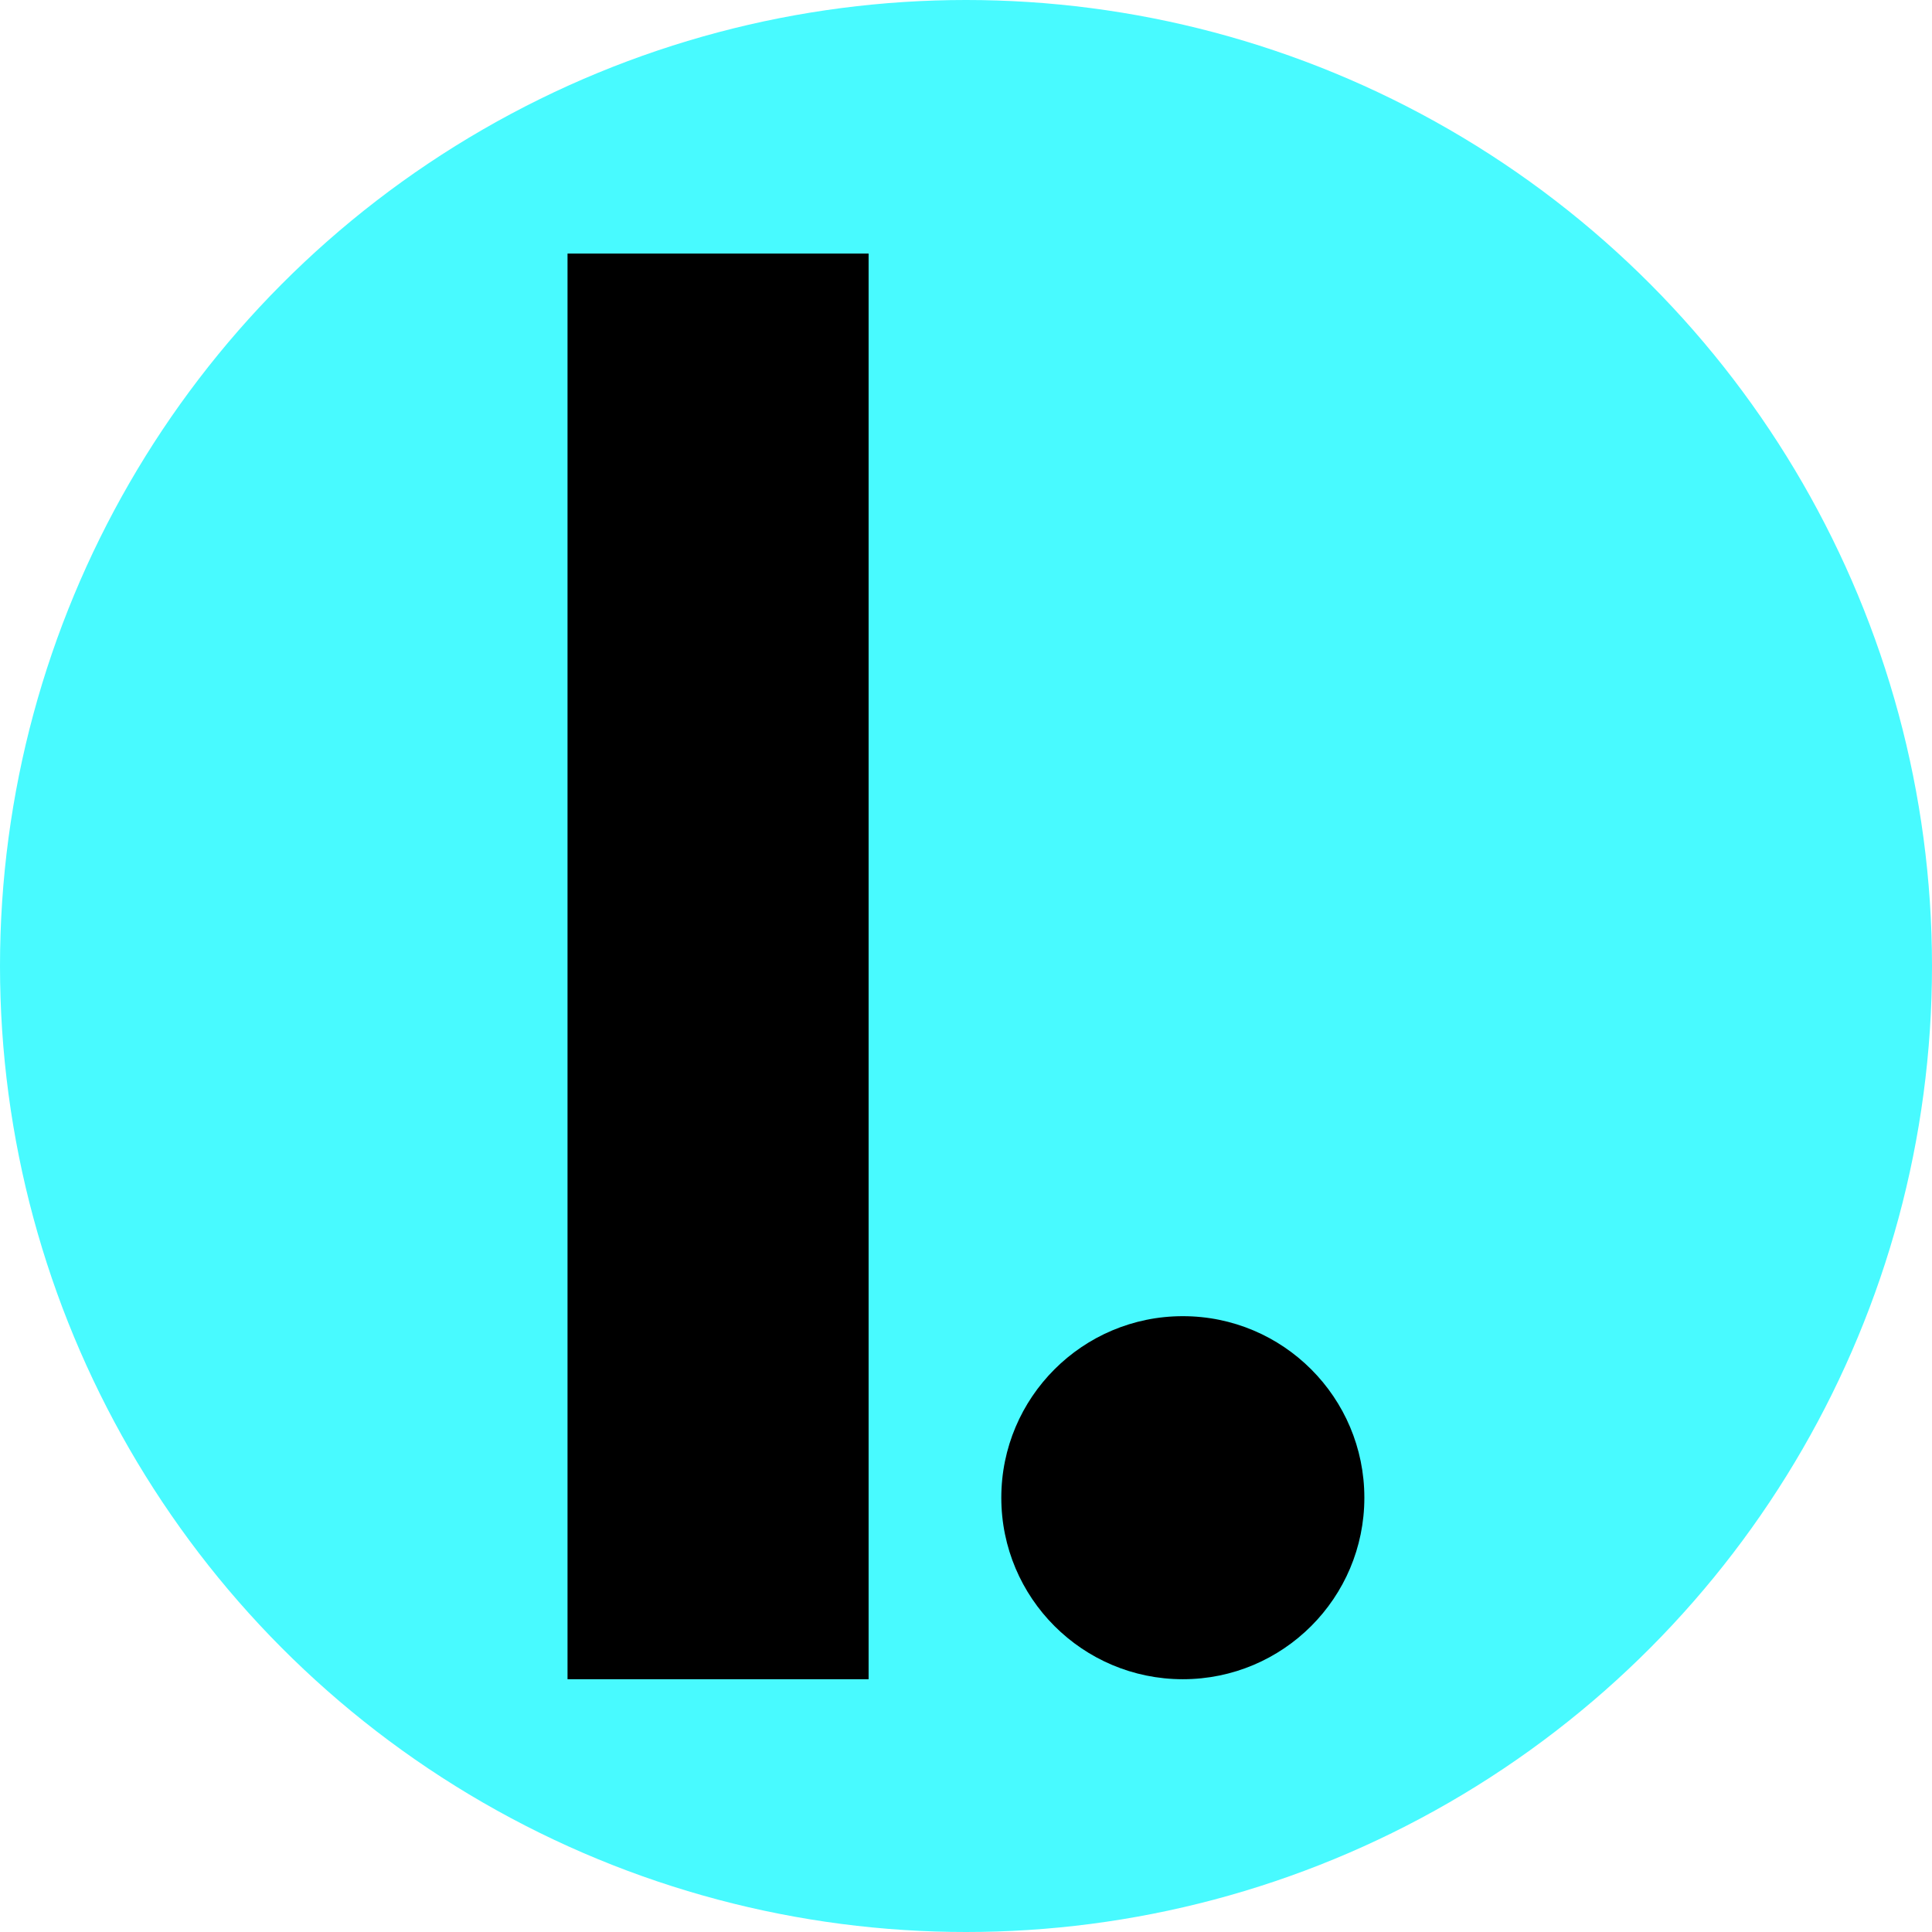
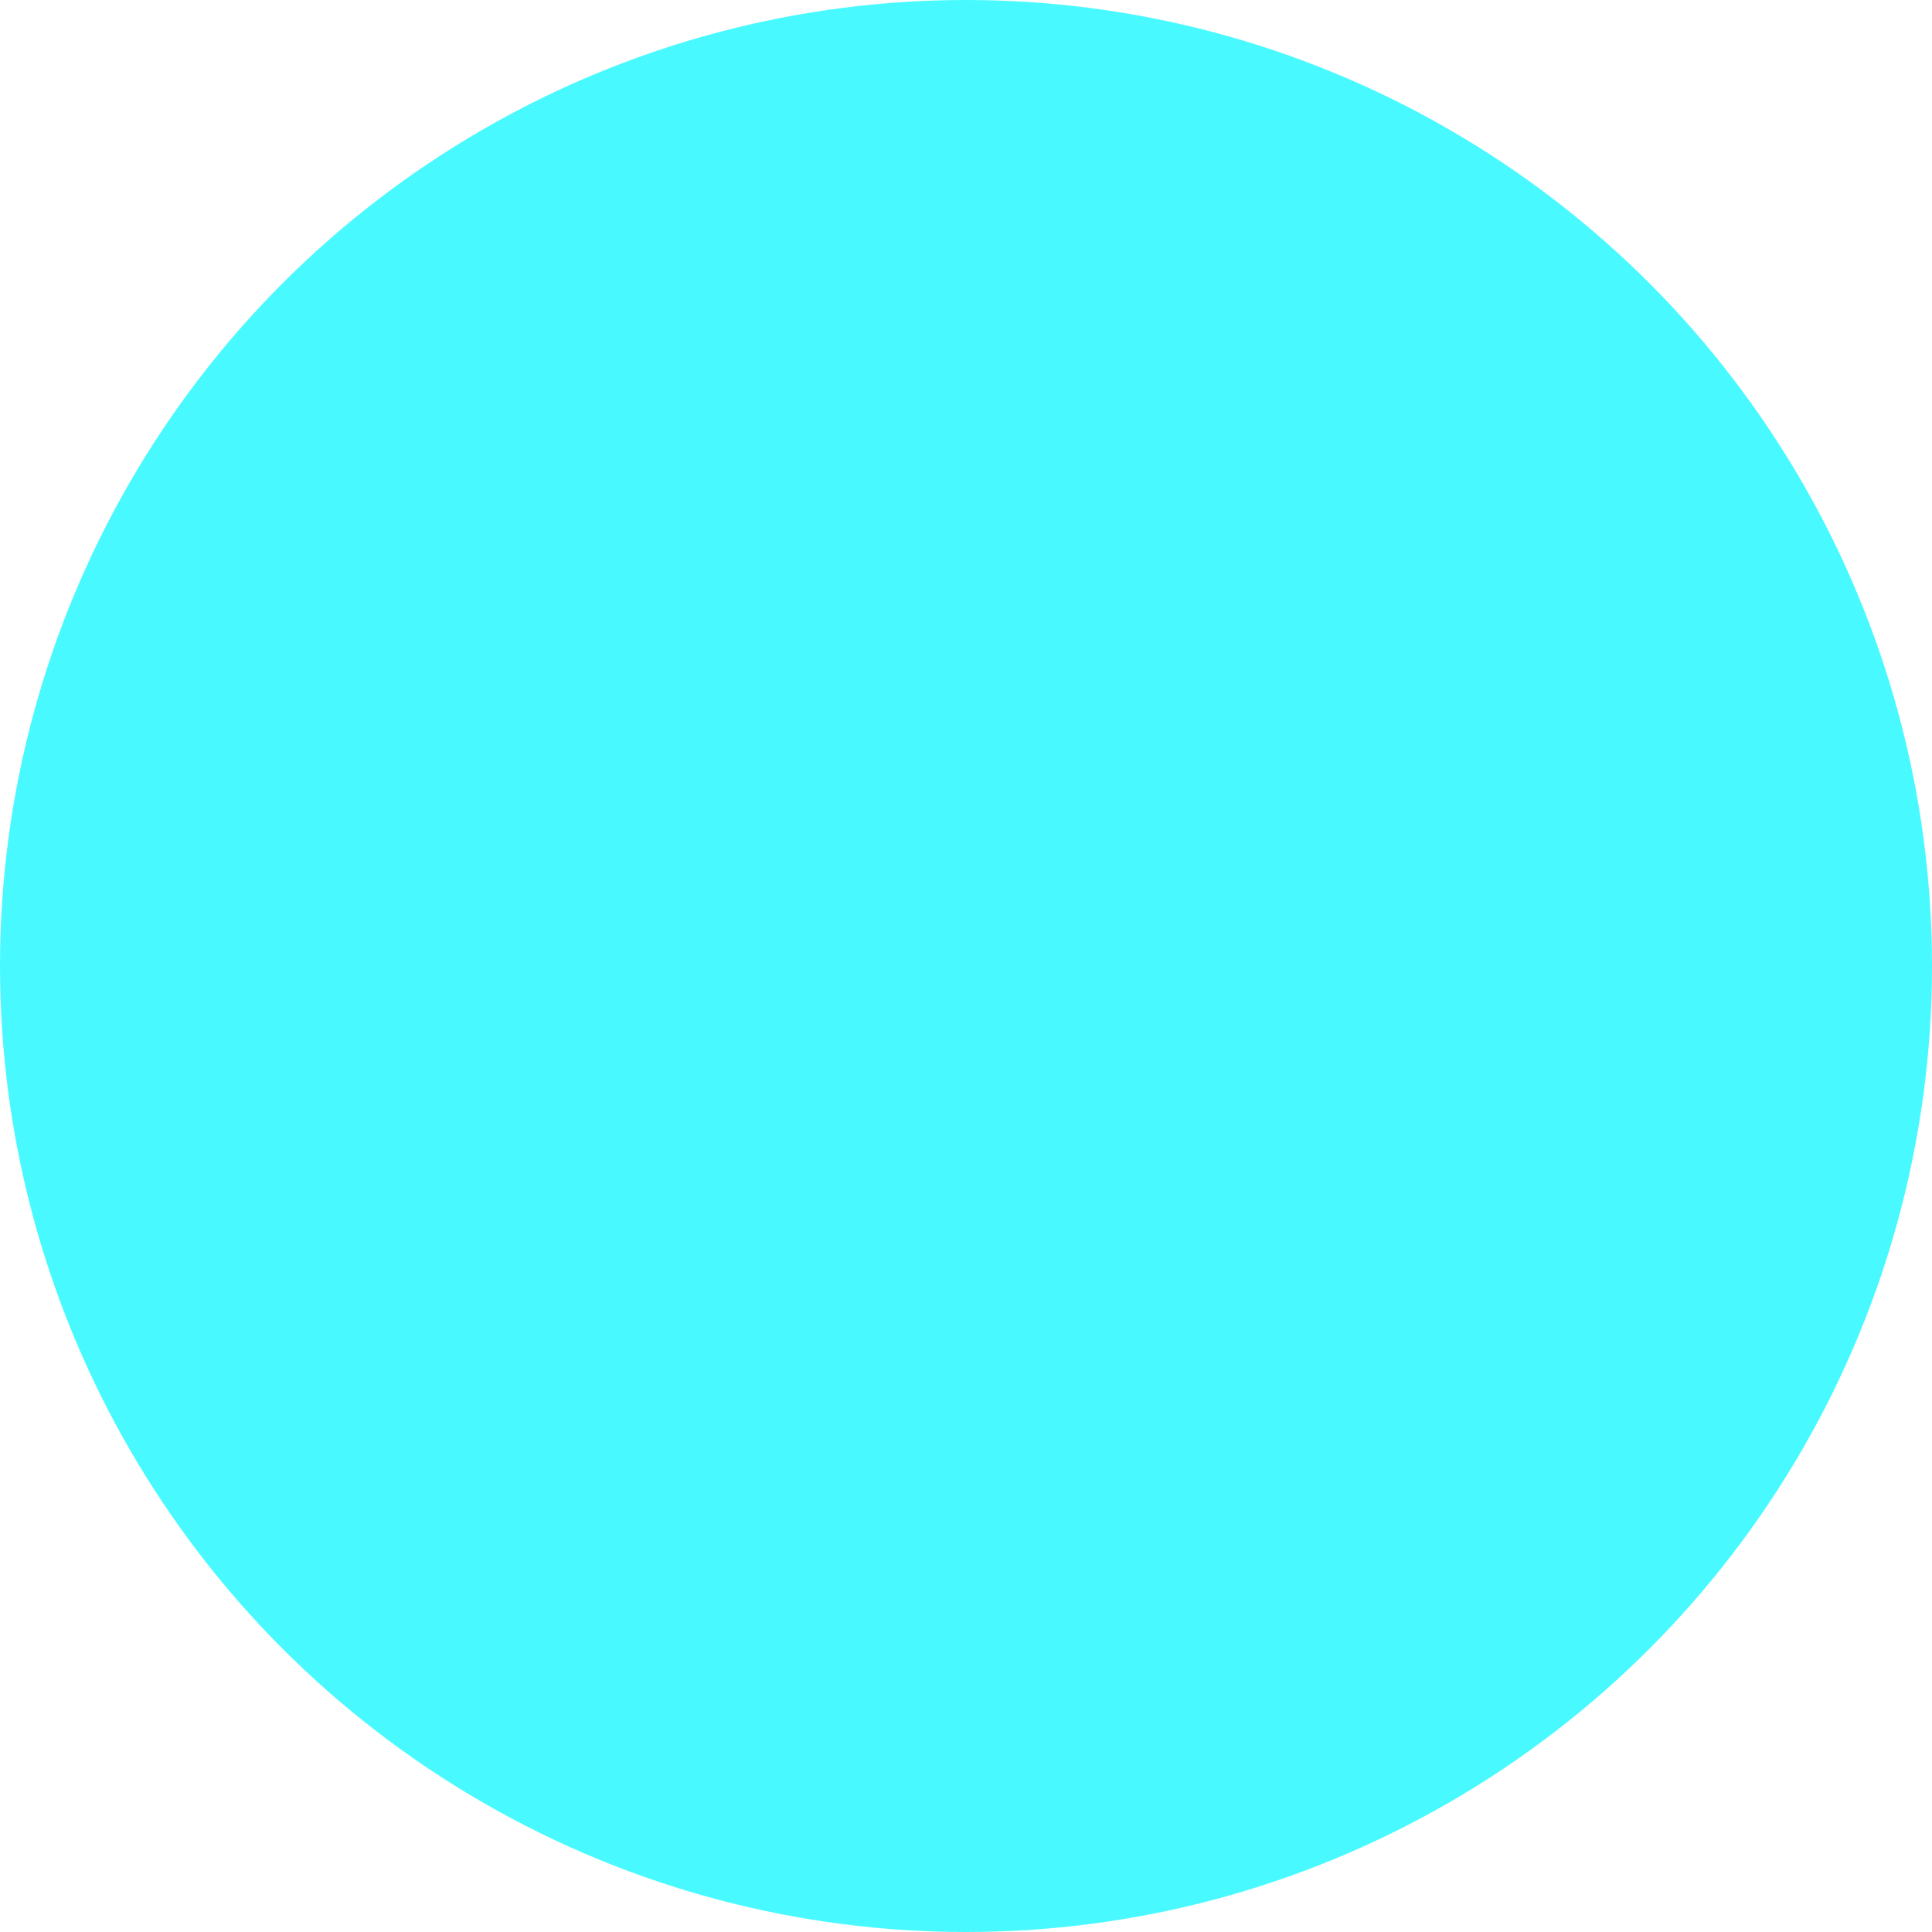
<svg xmlns="http://www.w3.org/2000/svg" width="80" height="80" viewBox="0 0 80 80" fill="none">
  <circle cx="40" cy="40" r="40" fill="#48FAFF" />
-   <path fill-rule="evenodd" clip-rule="evenodd" d="M23.5 69.533H35.967V10.5H23.5V69.533Z" fill="black" />
-   <path fill-rule="evenodd" clip-rule="evenodd" d="M56.495 62.017C56.495 57.865 53.13 54.5 48.979 54.5C44.828 54.5 41.462 57.865 41.462 62.017C41.462 66.168 44.828 69.533 48.979 69.533C53.13 69.533 56.495 66.168 56.495 62.017Z" fill="black" />
+   <path fill-rule="evenodd" clip-rule="evenodd" d="M23.5 69.533H35.967H23.5V69.533Z" fill="black" />
</svg>